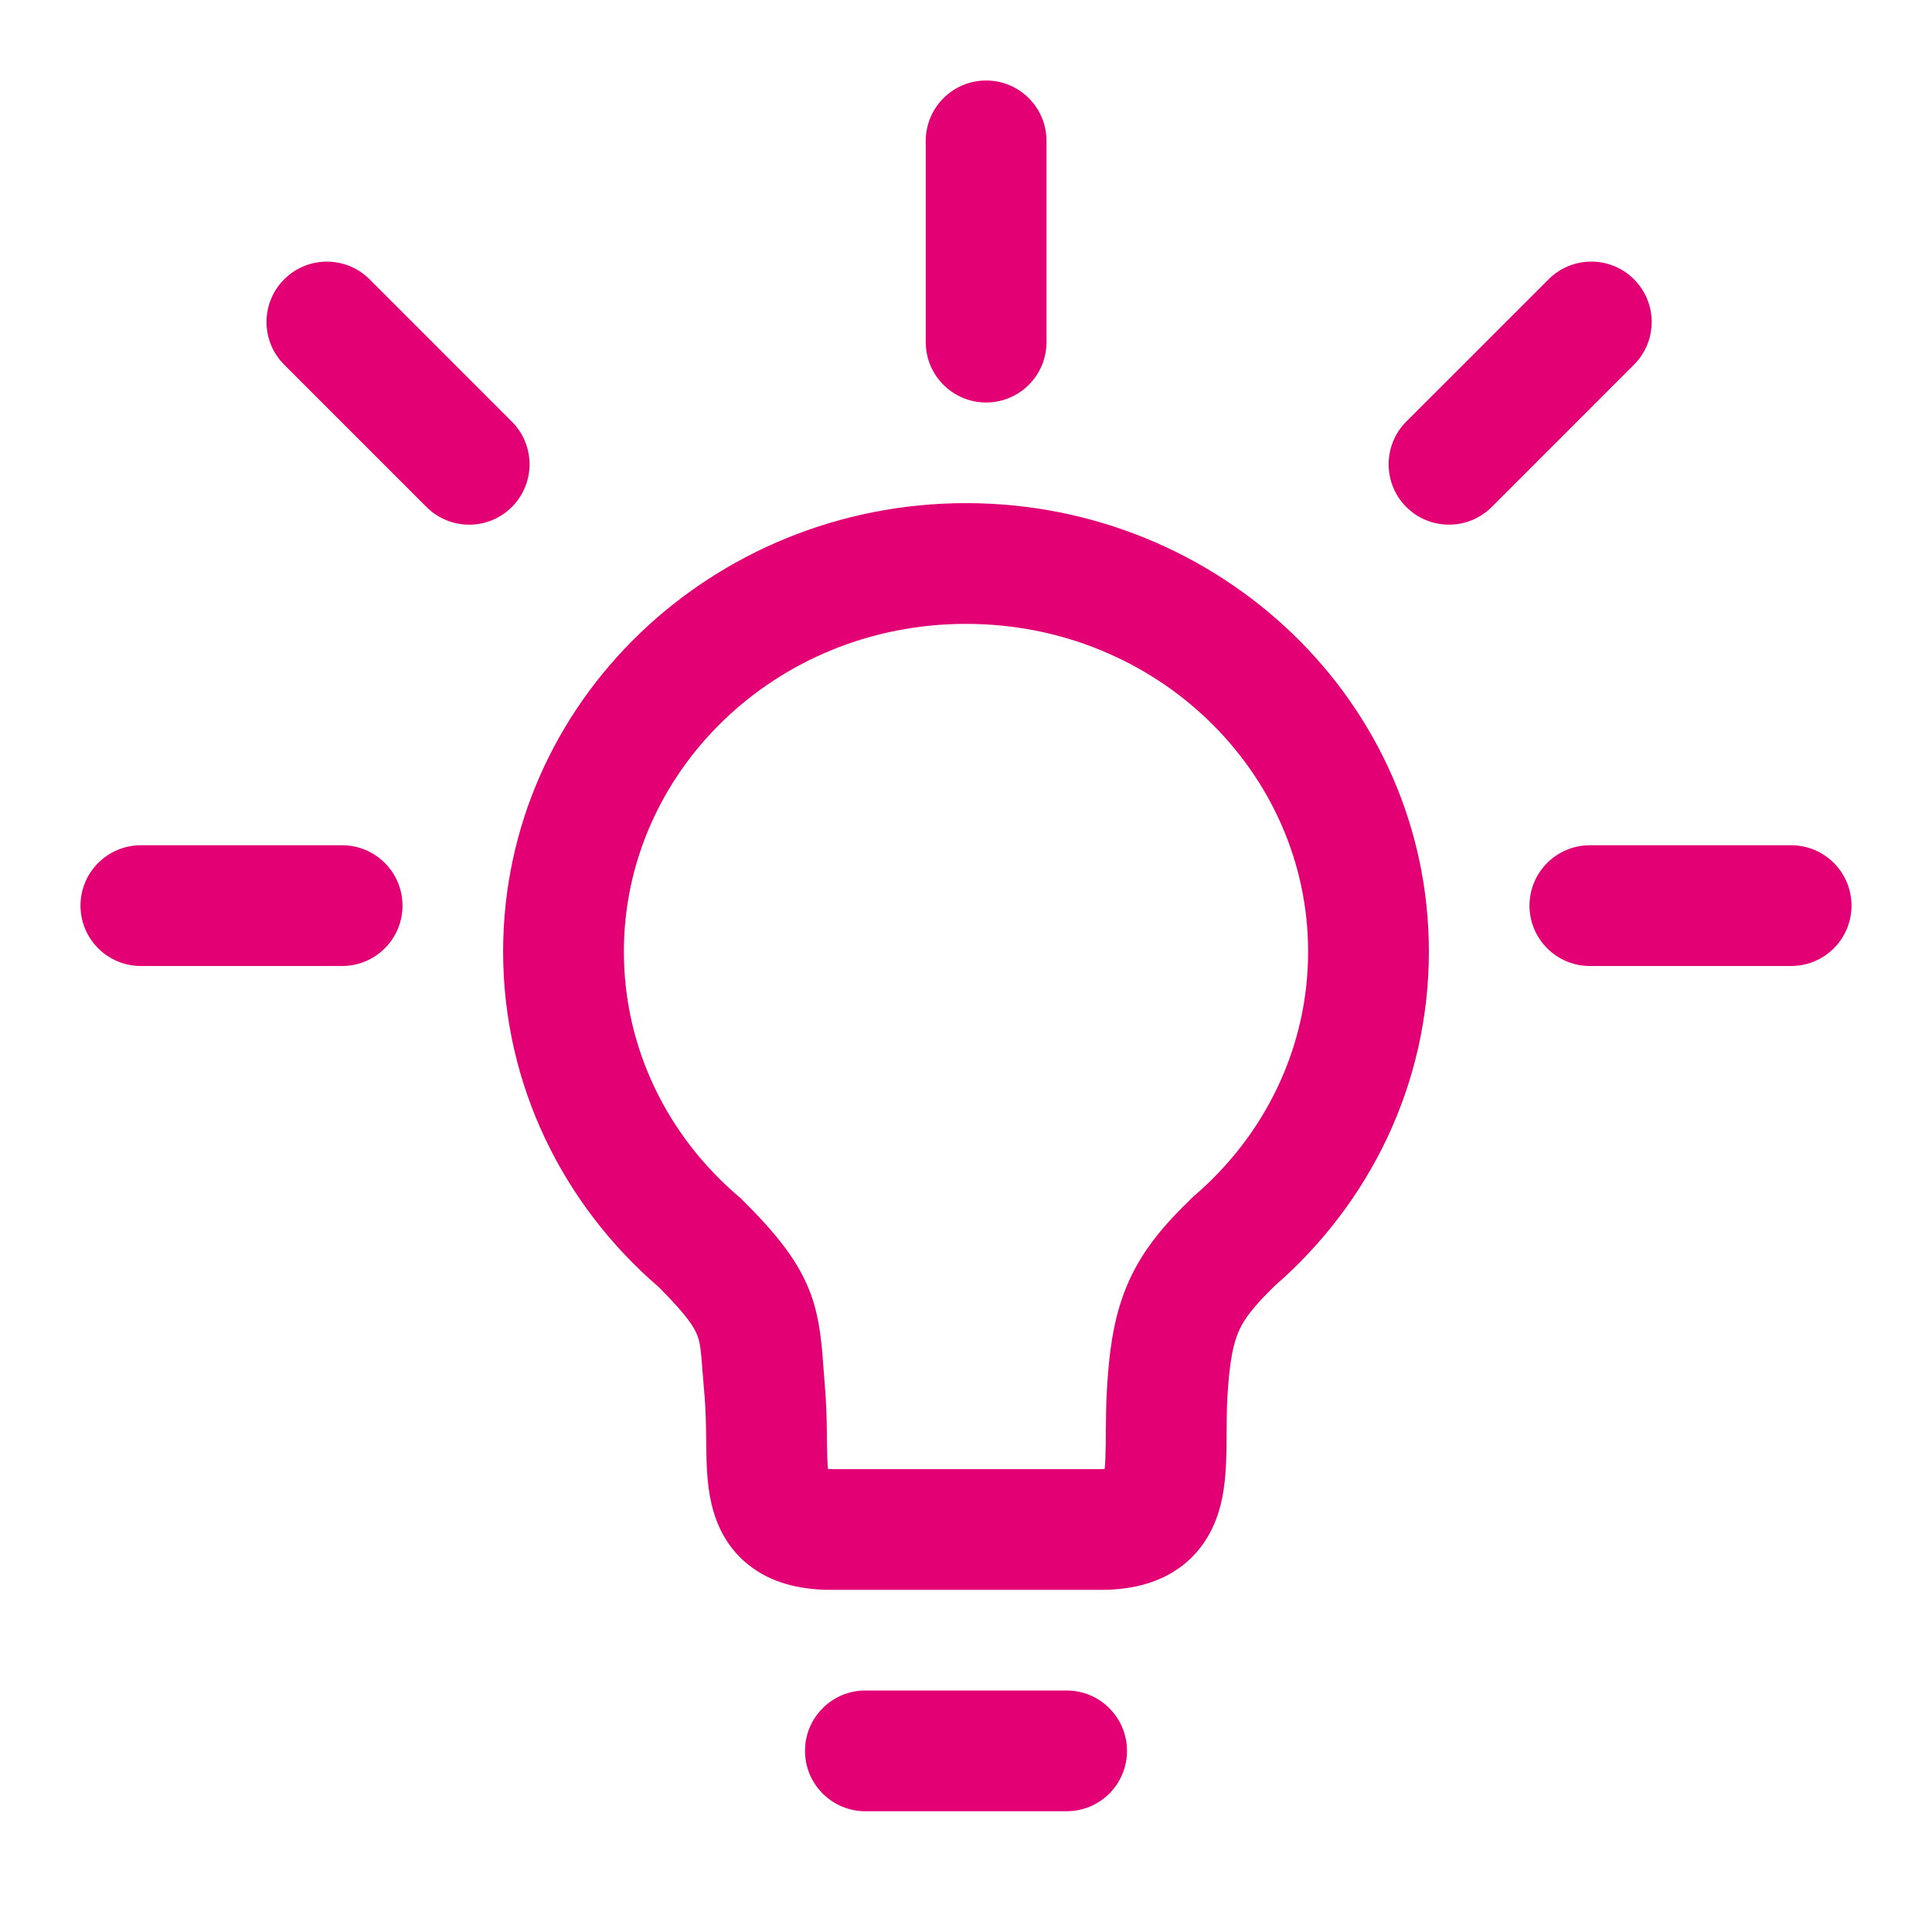
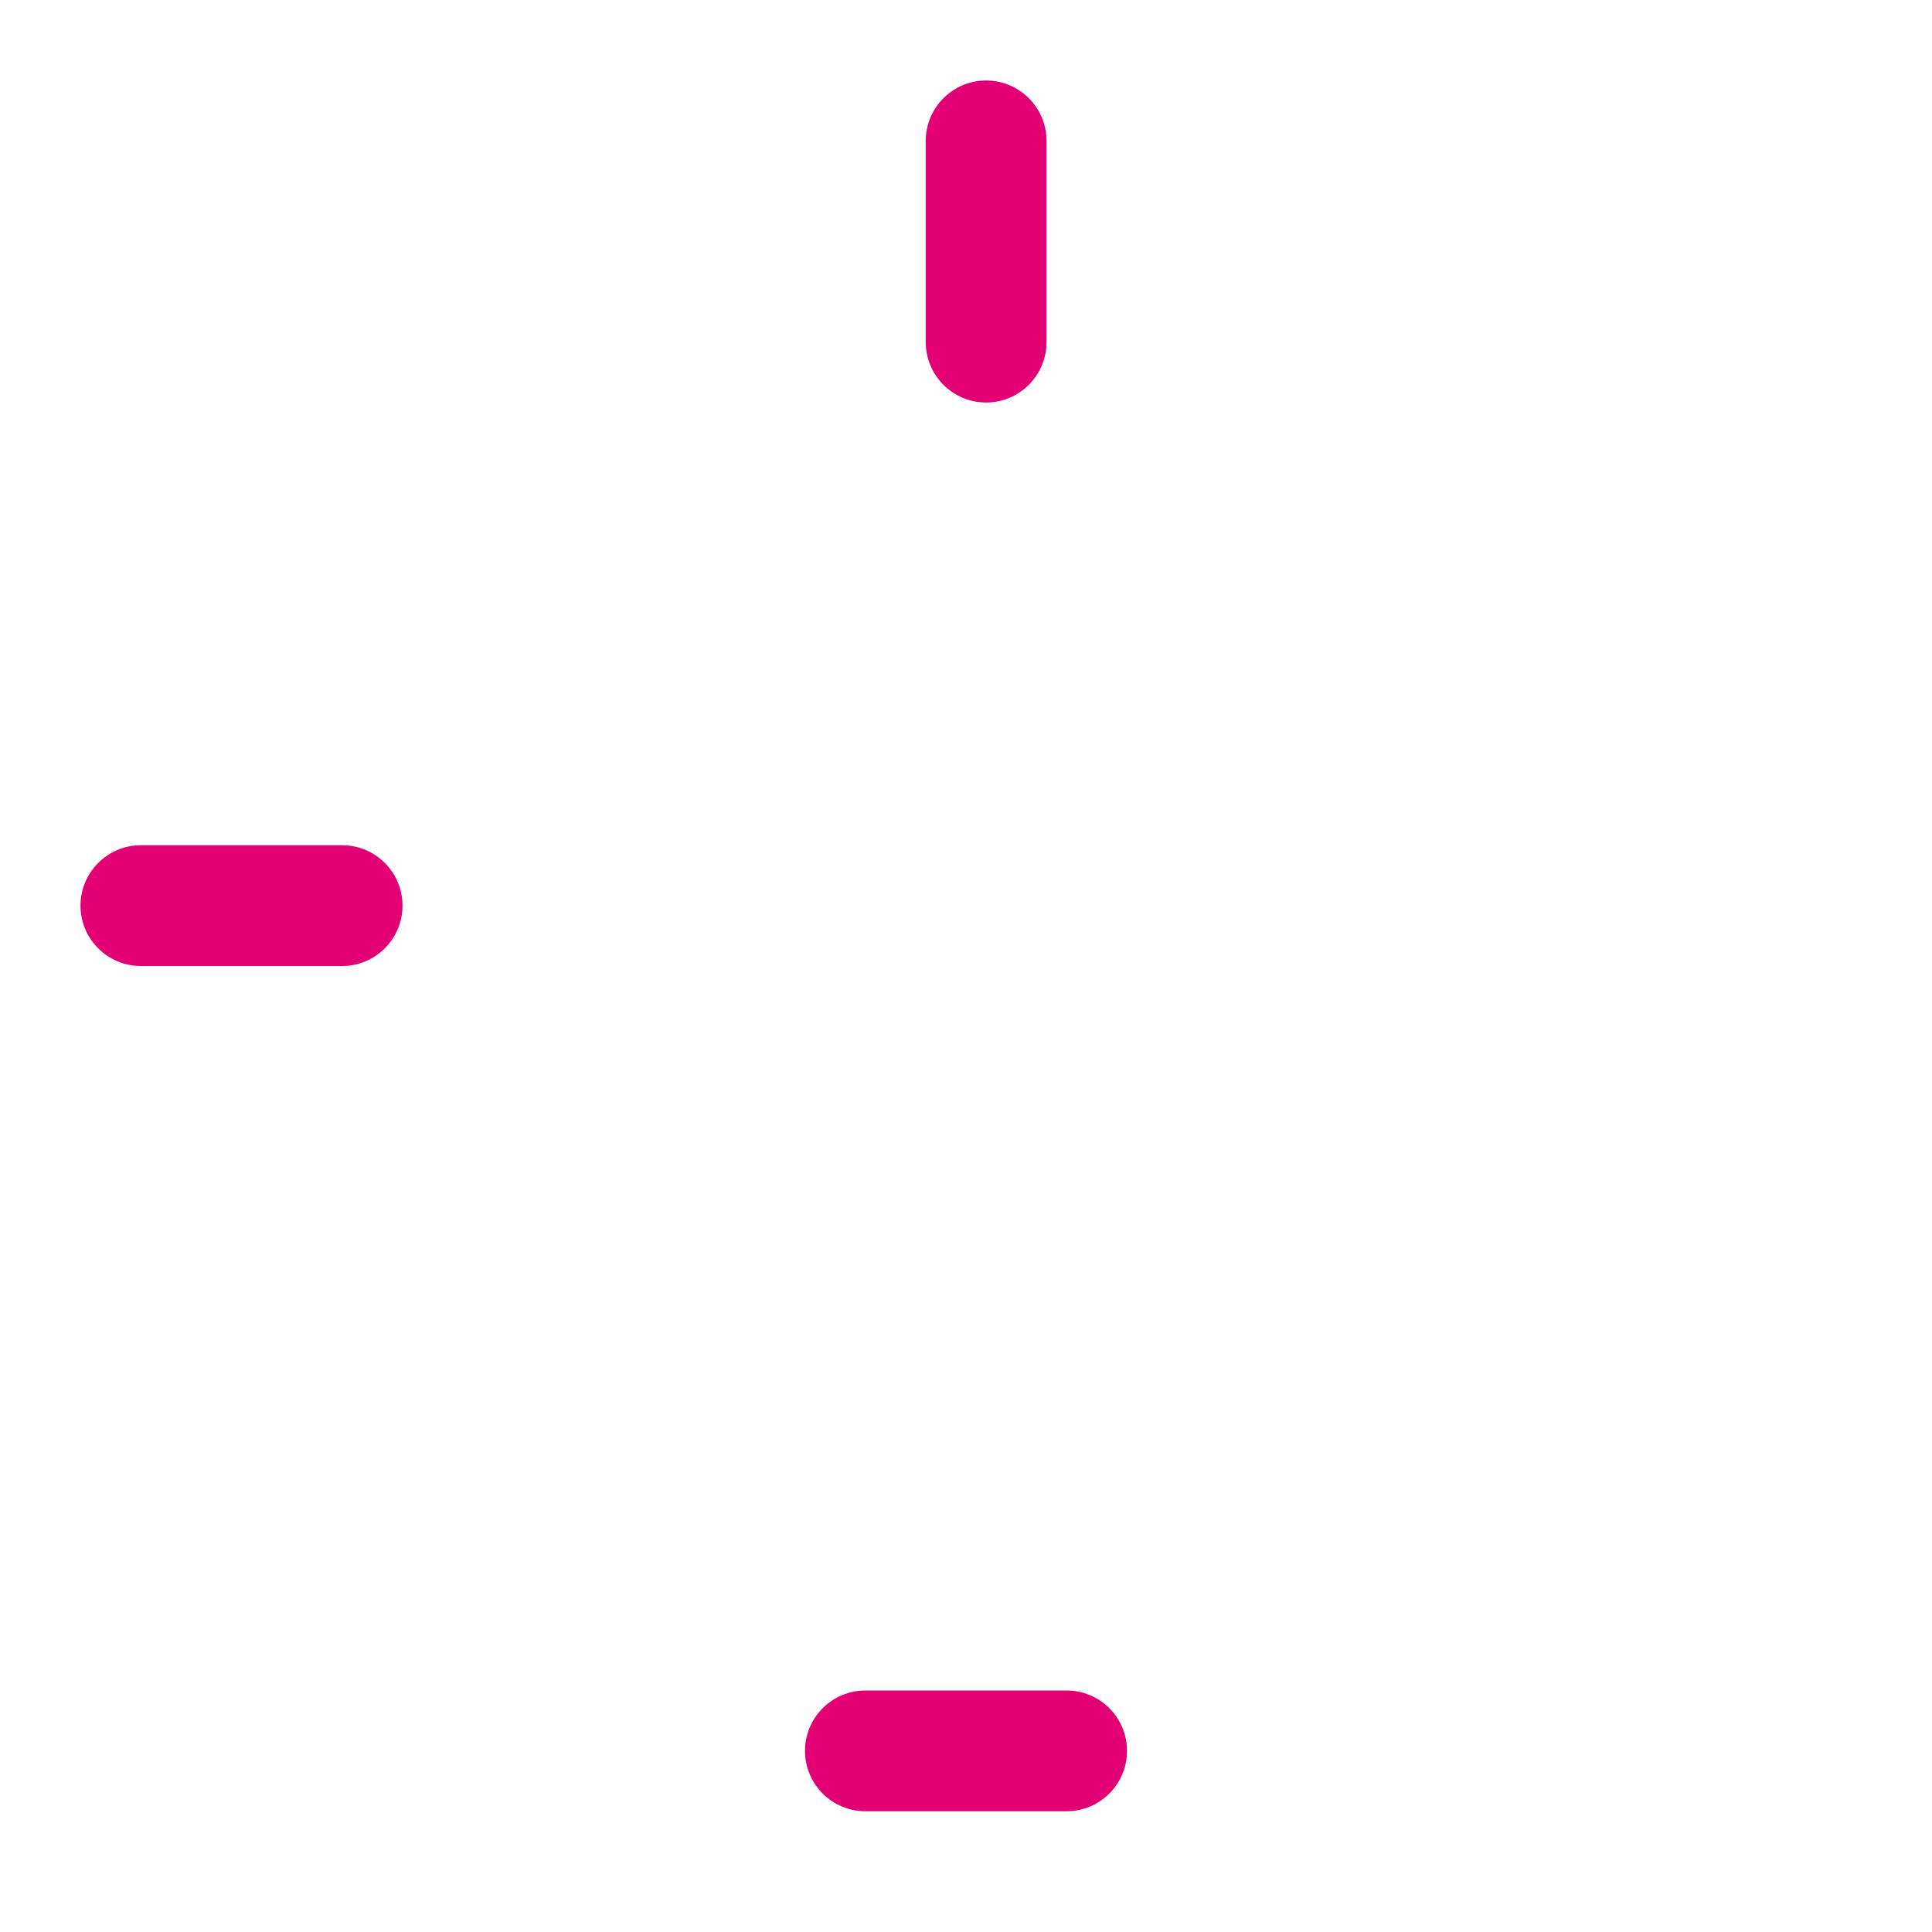
<svg xmlns="http://www.w3.org/2000/svg" width="48" height="48" viewBox="0 0 48 48" fill="none">
  <path d="M23 8.5C23 9.328 23.672 10 24.5 10C25.328 10 26 9.328 26 8.5V3.5C26 2.672 25.328 2 24.5 2C23.672 2 23 2.672 23 3.5V8.5Z" fill="#E20074" />
-   <path fill-rule="evenodd" clip-rule="evenodd" d="M12.5 23.643C12.5 17.438 17.701 12.5 24 12.5C30.299 12.5 35.5 17.438 35.5 23.643C35.5 26.948 34.015 29.906 31.68 31.937C31.134 32.467 30.914 32.768 30.785 33.055C30.649 33.356 30.551 33.778 30.497 34.663C30.478 34.981 30.476 35.27 30.474 35.584C30.474 35.698 30.473 35.816 30.472 35.94C30.467 36.348 30.452 36.874 30.331 37.367C30.2 37.9 29.916 38.517 29.29 38.96C28.697 39.38 27.997 39.5 27.333 39.5H20.667C20.005 39.5 19.301 39.384 18.706 38.961C18.072 38.511 17.797 37.884 17.675 37.355C17.562 36.868 17.552 36.345 17.547 35.95L17.544 35.748C17.54 35.386 17.536 35.055 17.506 34.702C17.482 34.424 17.465 34.206 17.451 34.031C17.414 33.551 17.401 33.39 17.331 33.193C17.267 33.016 17.11 32.721 16.366 31.977C14.005 29.945 12.5 26.969 12.5 23.643ZM24 15.5C19.254 15.5 15.5 19.197 15.5 23.643C15.5 26.055 16.594 28.232 18.358 29.733L18.402 29.771L18.444 29.812C19.281 30.646 19.852 31.339 20.154 32.178C20.375 32.794 20.423 33.469 20.465 34.061C20.475 34.192 20.484 34.32 20.494 34.441C20.536 34.918 20.541 35.374 20.545 35.735L20.547 35.909C20.55 36.182 20.558 36.367 20.571 36.498C20.599 36.499 20.631 36.5 20.667 36.5H27.333C27.375 36.5 27.412 36.499 27.444 36.497C27.459 36.368 27.468 36.181 27.472 35.903C27.473 35.82 27.473 35.728 27.474 35.629C27.476 35.298 27.478 34.889 27.503 34.48C27.564 33.484 27.687 32.626 28.05 31.822C28.417 31.008 28.968 30.384 29.625 29.751L29.655 29.722L29.687 29.695C31.424 28.195 32.5 26.034 32.5 23.643C32.5 19.197 28.746 15.5 24 15.5Z" fill="#E20074" />
  <path d="M28 43.5C28 44.328 27.328 45 26.5 45H21.5C20.672 45 20 44.328 20 43.5C20 42.672 20.672 42 21.5 42H26.5C27.328 42 28 42.672 28 43.5Z" fill="#E20074" />
-   <path d="M34.939 12.596C34.354 12.01 34.354 11.06 34.939 10.474L38.475 6.939C39.061 6.353 40.01 6.353 40.596 6.939C41.182 7.525 41.182 8.474 40.596 9.06L37.061 12.596C36.475 13.181 35.525 13.181 34.939 12.596Z" fill="#E20074" />
-   <path d="M39.5 21C38.672 21 38 21.672 38 22.5C38 23.328 38.672 24 39.5 24H44.5C45.328 24 46 23.328 46 22.5C46 21.672 45.328 21 44.5 21H39.5Z" fill="#E20074" />
  <path d="M2 22.5C2 21.672 2.672 21 3.5 21H8.5C9.328 21 10 21.672 10 22.5C10 23.328 9.328 24 8.5 24H3.5C2.672 24 2 23.328 2 22.5Z" fill="#E20074" />
-   <path d="M9.182 6.939C8.596 6.354 7.646 6.354 7.061 6.939C6.475 7.525 6.475 8.475 7.061 9.061L10.596 12.596C11.182 13.182 12.132 13.182 12.717 12.596C13.303 12.01 13.303 11.061 12.717 10.475L9.182 6.939Z" fill="#E20074" />
</svg>